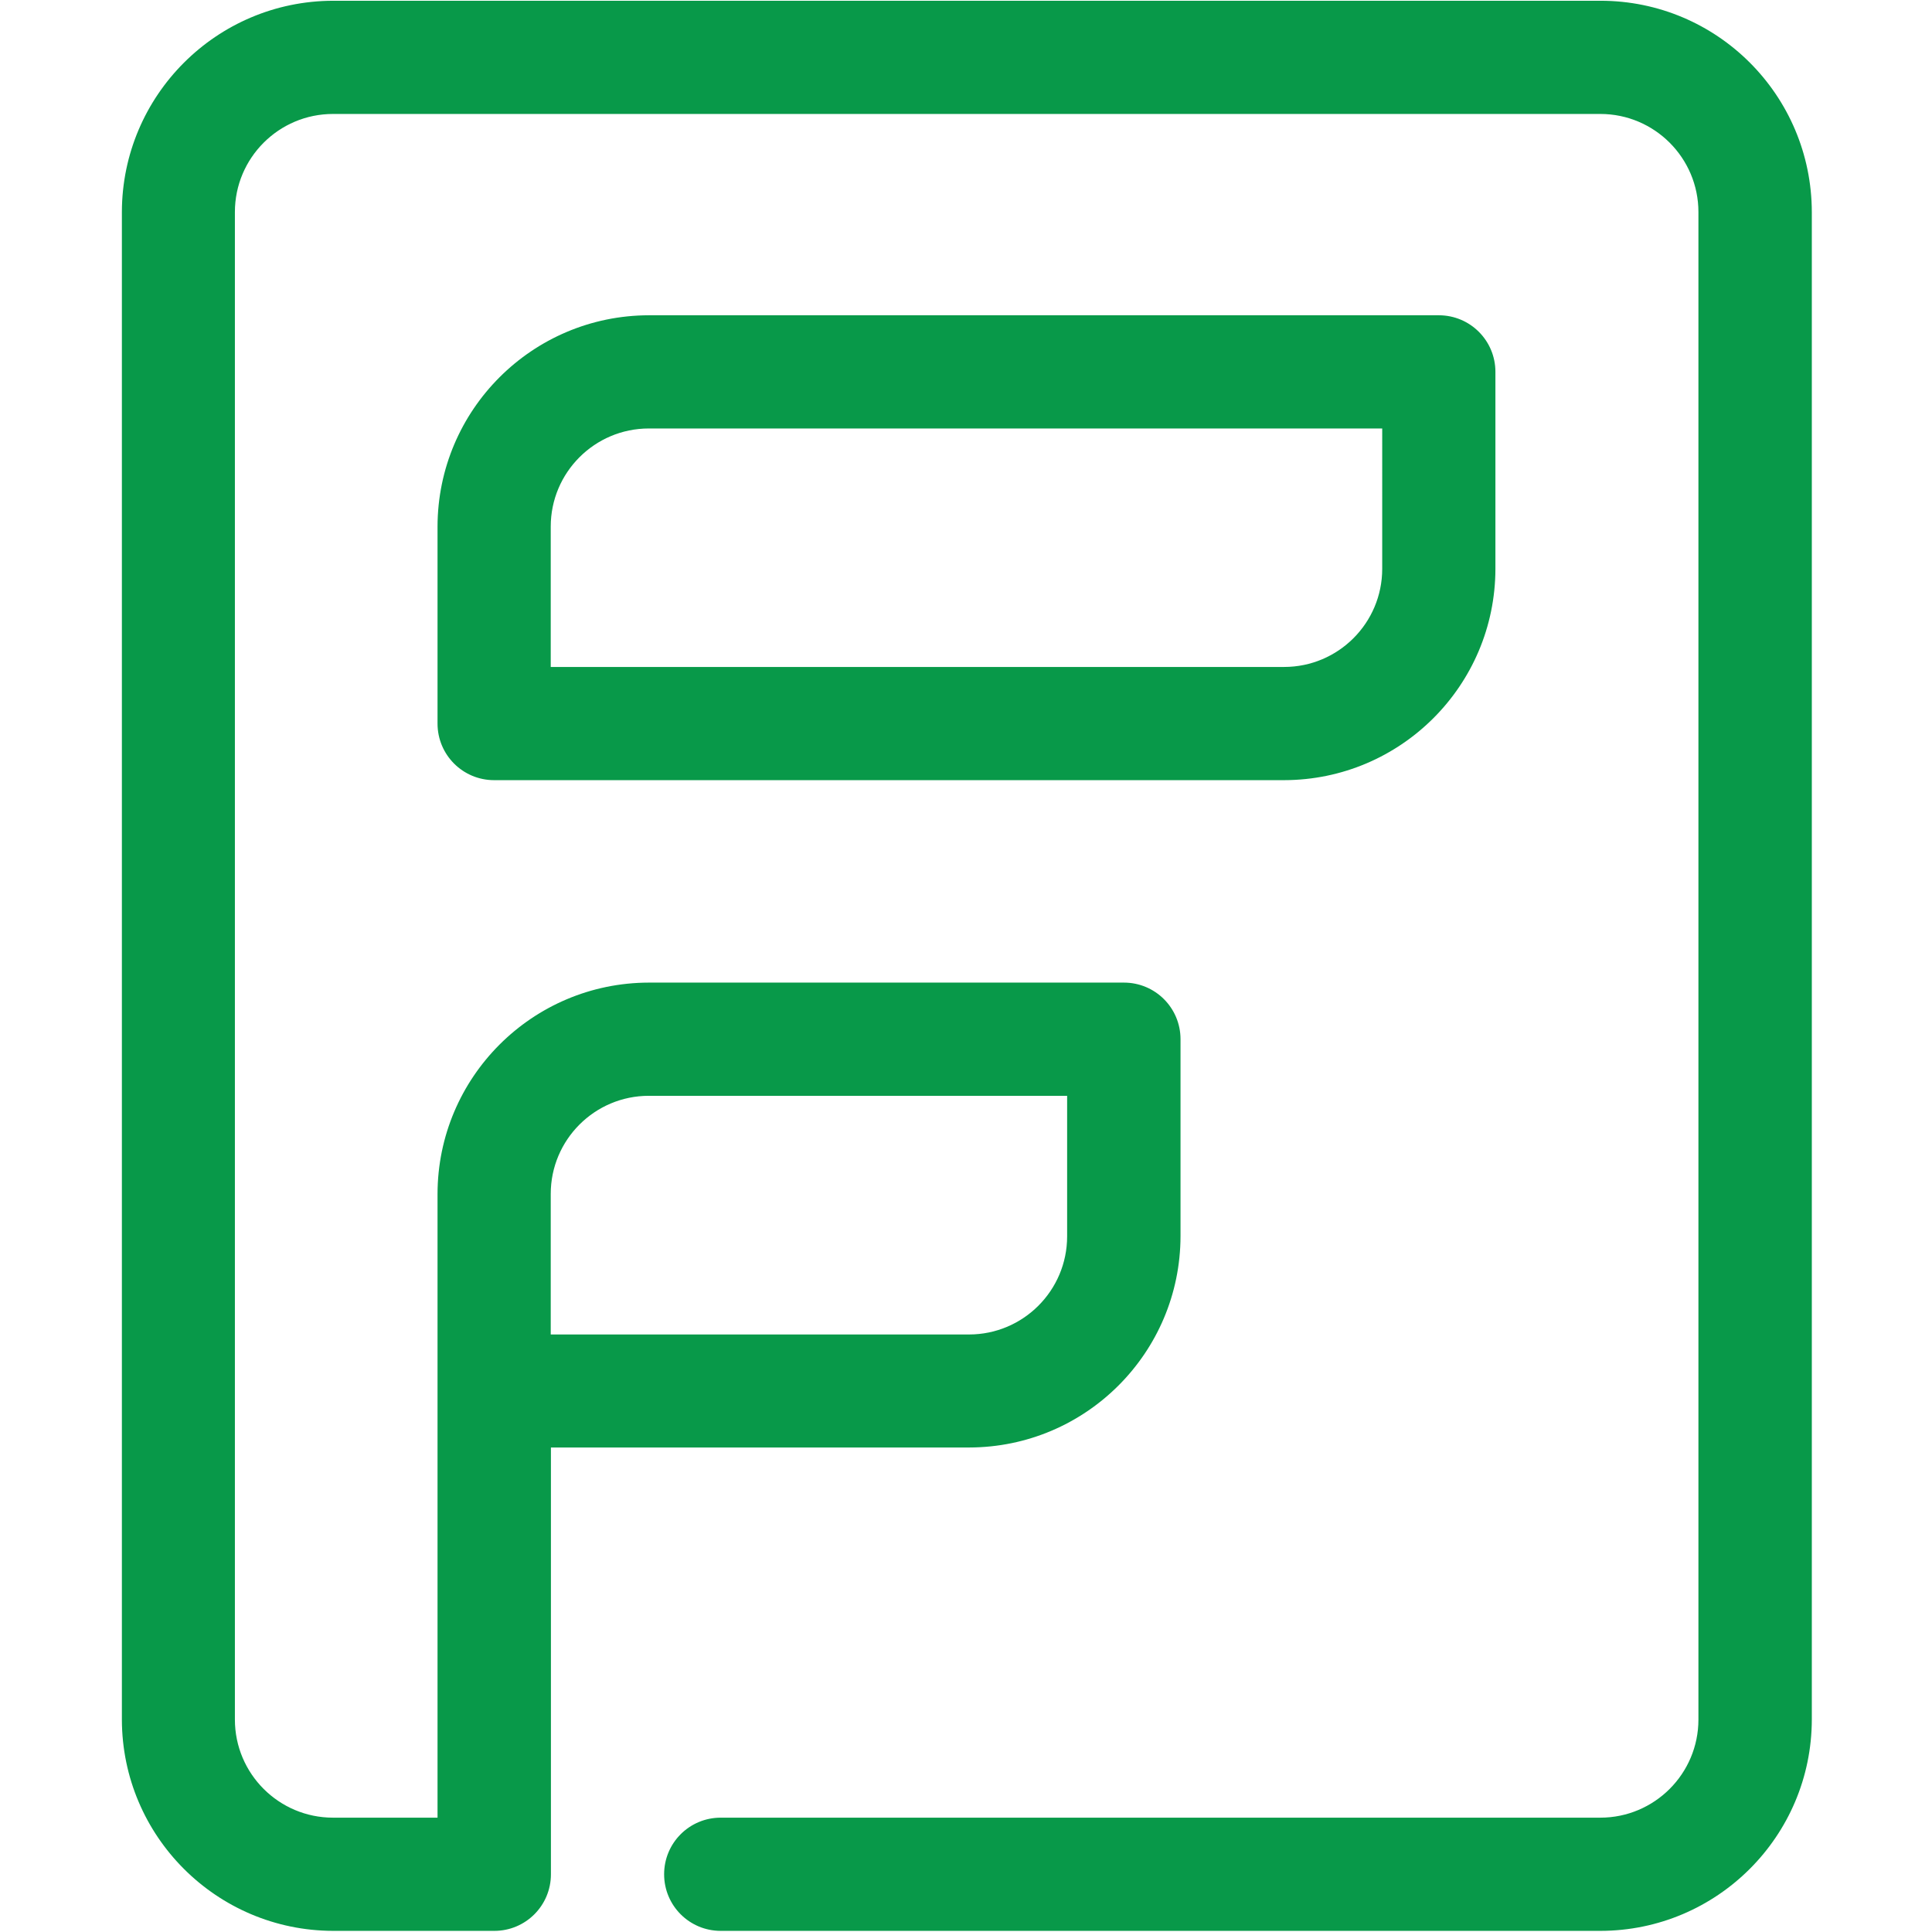
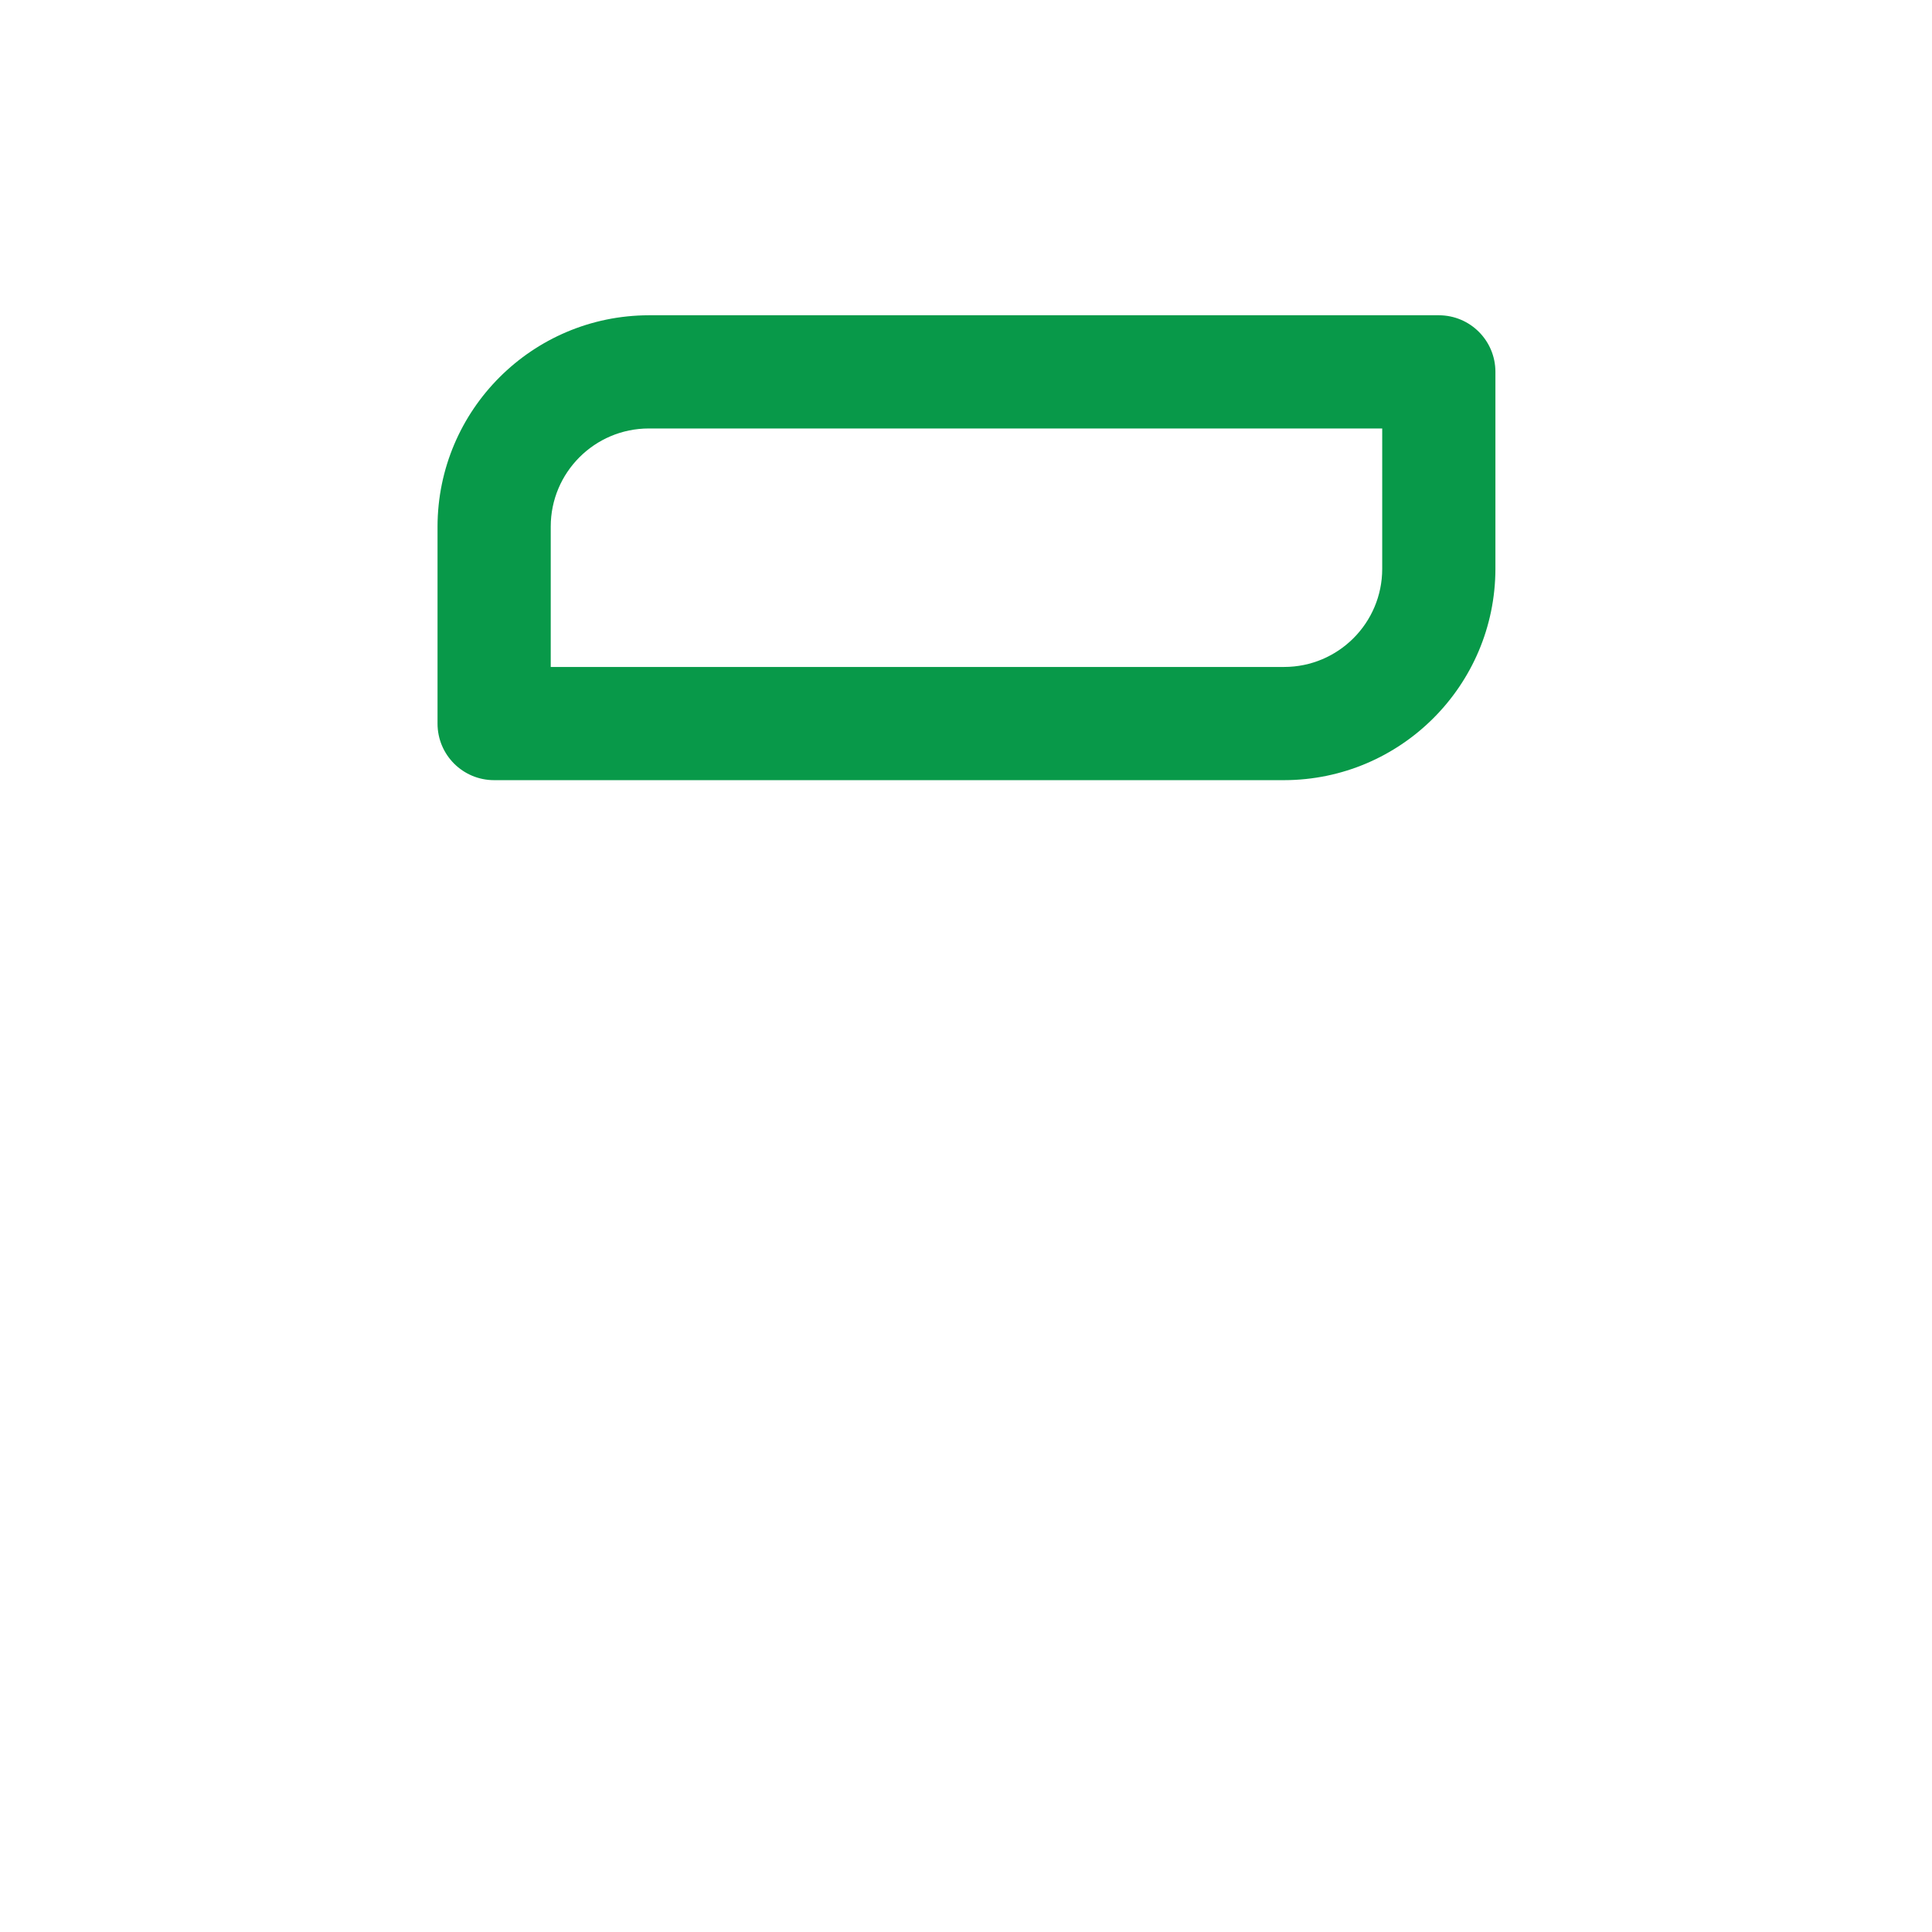
<svg xmlns="http://www.w3.org/2000/svg" id="Layer_1" x="0px" y="0px" viewBox="0 0 1024 1024" style="enable-background:new 0 0 1024 1024;" xml:space="preserve">
  <style type="text/css"> .st0{fill:#089949!important;} </style>
  <title>Forms-Final</title>
  <g>
-     <path class="st0" d="M848.3,0.4H176.6c-61.8,0.1-111.9,50.2-112,112v799c0.1,61.8,50.2,111.9,112,112H262c16.6,0,30-13.4,30-30 V767.2h221.7c61.8-0.1,111.9-50.2,112-112V550.8c0-16.6-13.4-30-30-30H343.9c-61.8,0.1-111.9,50.2-112,112v102.6v1.8v226.2h-55.4 c-28.7,0-52-23.3-52-52v-799c0-28.7,23.3-52,52-52h671.7c28.7,0,52,23.3,52,52v799c0,28.7-23.3,52-52,52H382c-16.6,0-30,13.4-30,30 s13.4,30,30,30h466.3c61.8-0.1,111.9-50.2,112-112v-799C960.2,50.5,910.1,0.4,848.3,0.4z M291.9,632.8c0-28.7,23.3-52,52-52h221.7 v74.5c0,28.7-23.3,52-52,52H291.9V632.8z" />
    <path class="st0" d="M792.6,197.1c0-16.6-13.4-30-30-30H343.9c-61.8,0.1-111.9,50.2-112,112v104.4c0,16.6,13.4,30,30,30h418.7 c61.8-0.1,111.9-50.2,112-112V197.1z M732.6,301.5c0,28.7-23.3,52-52,52H291.9v-74.4c0-28.7,23.3-52,52-52h388.7V301.5z" />
  </g>
</svg>